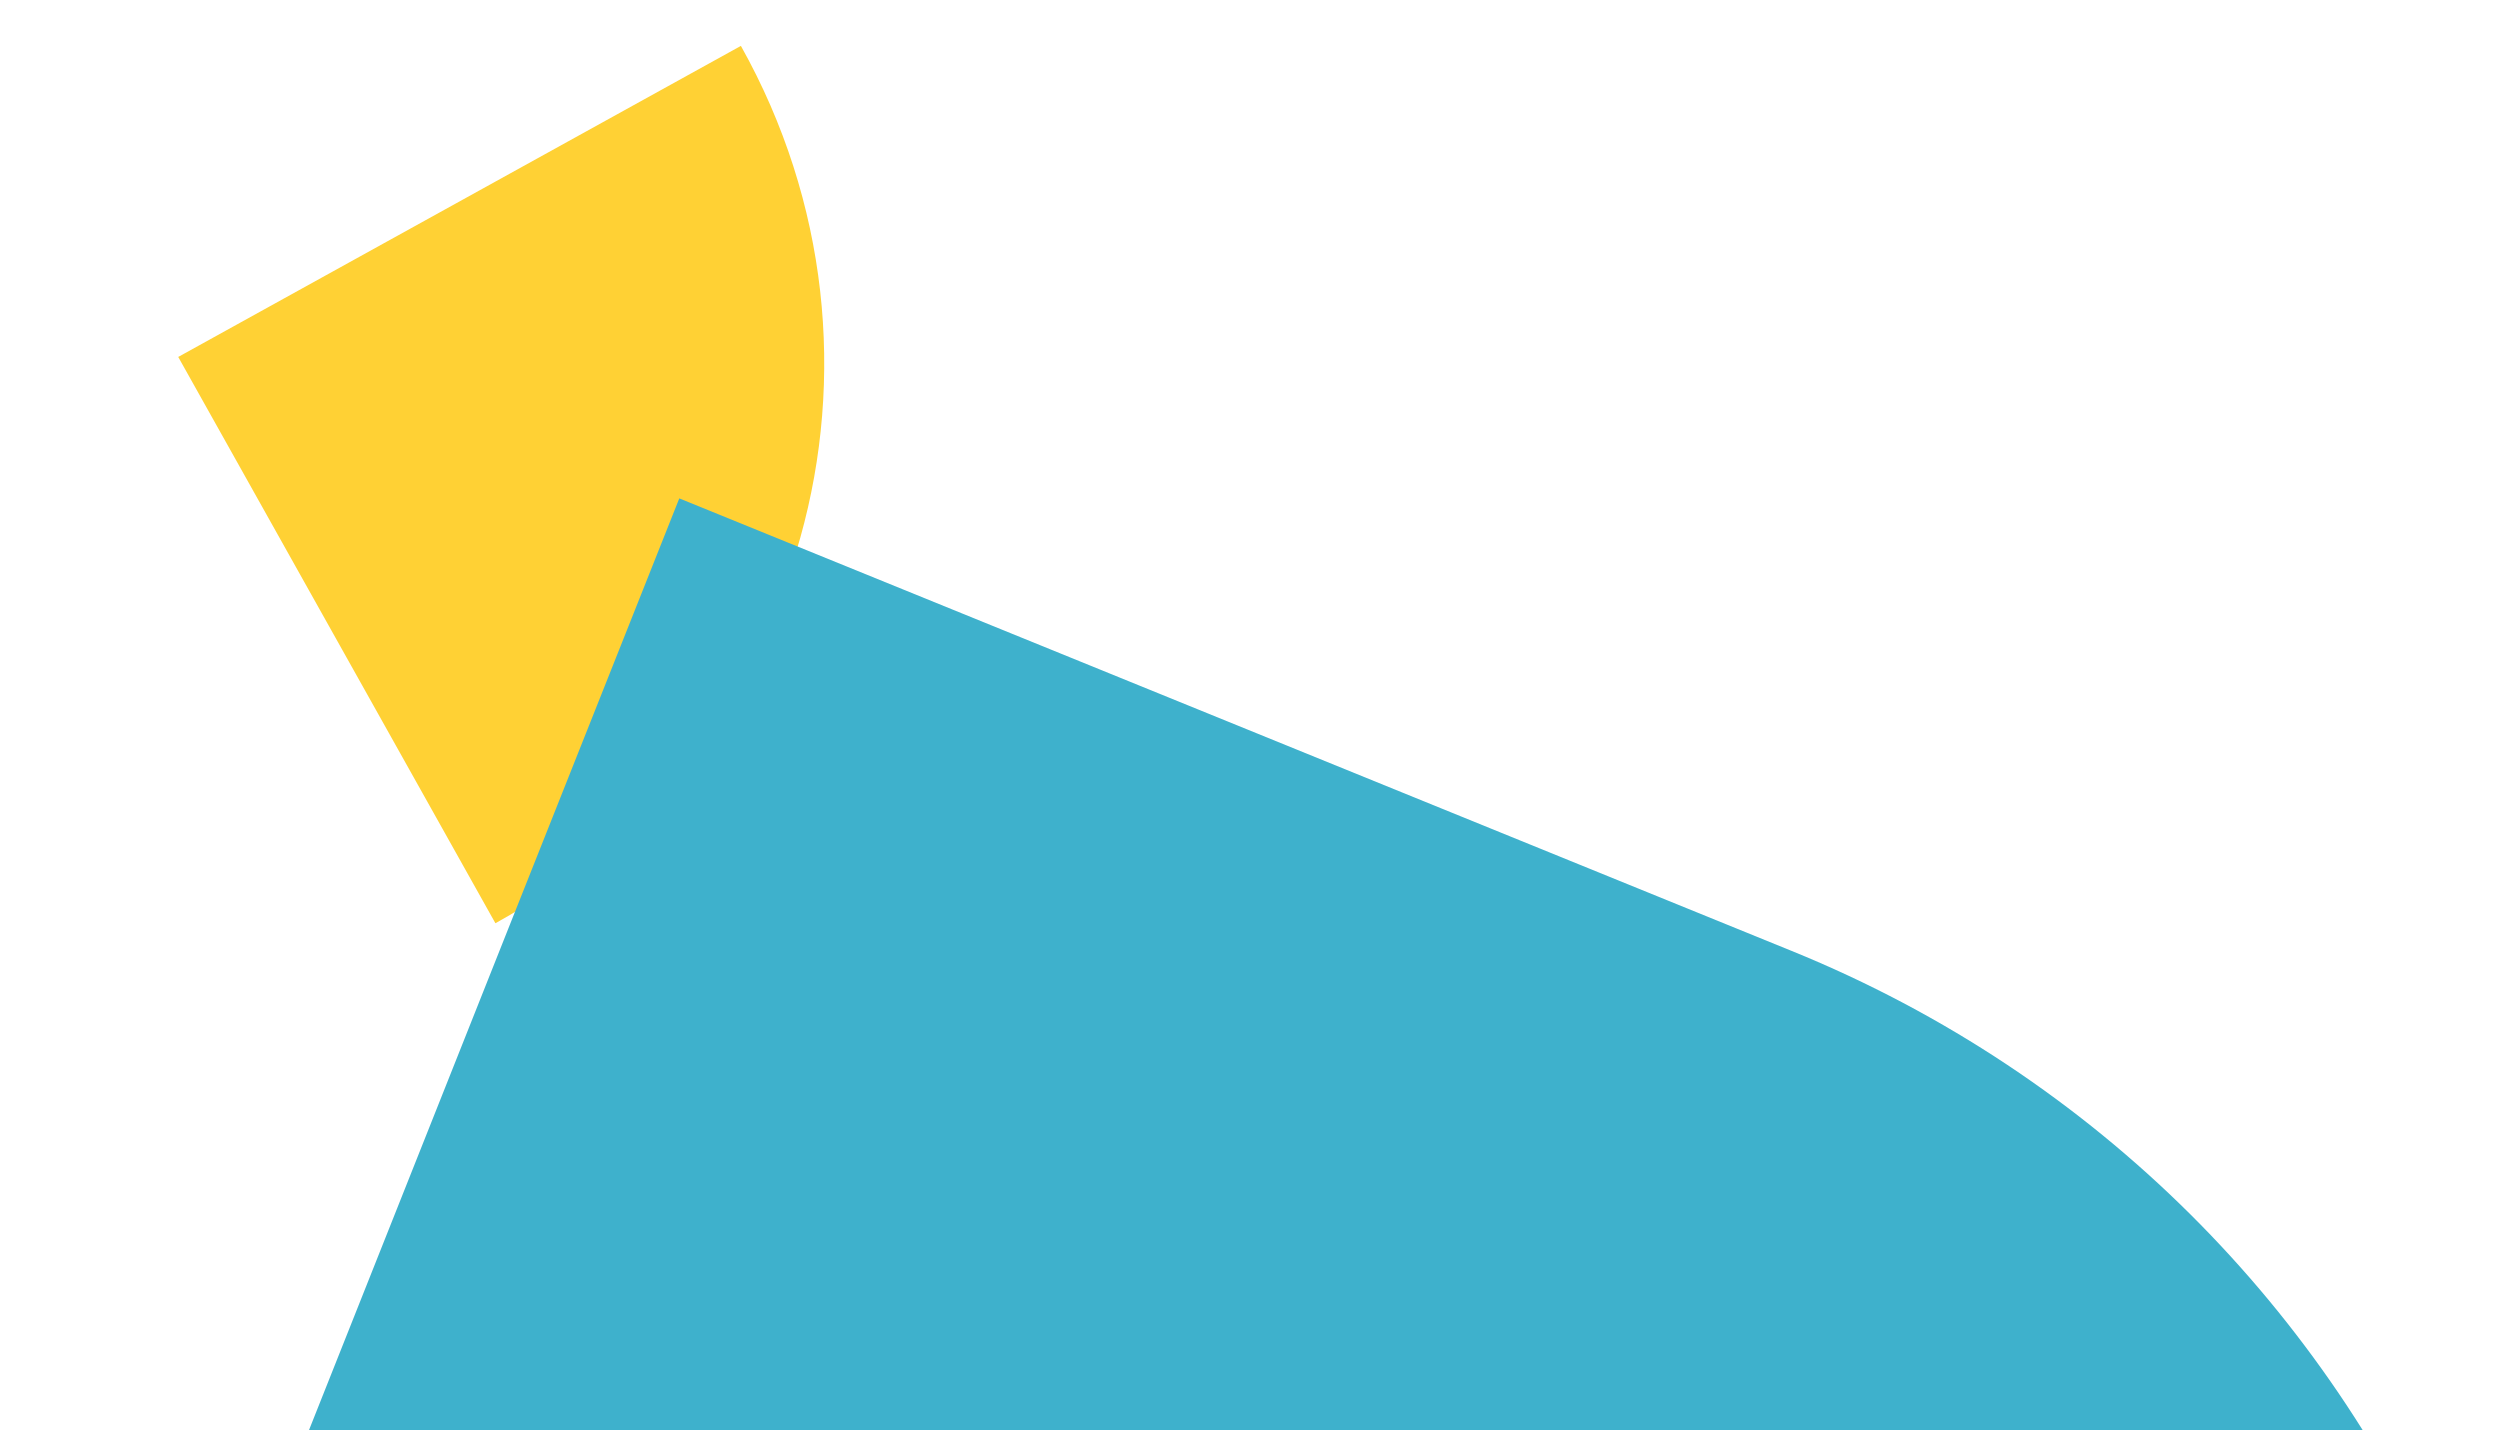
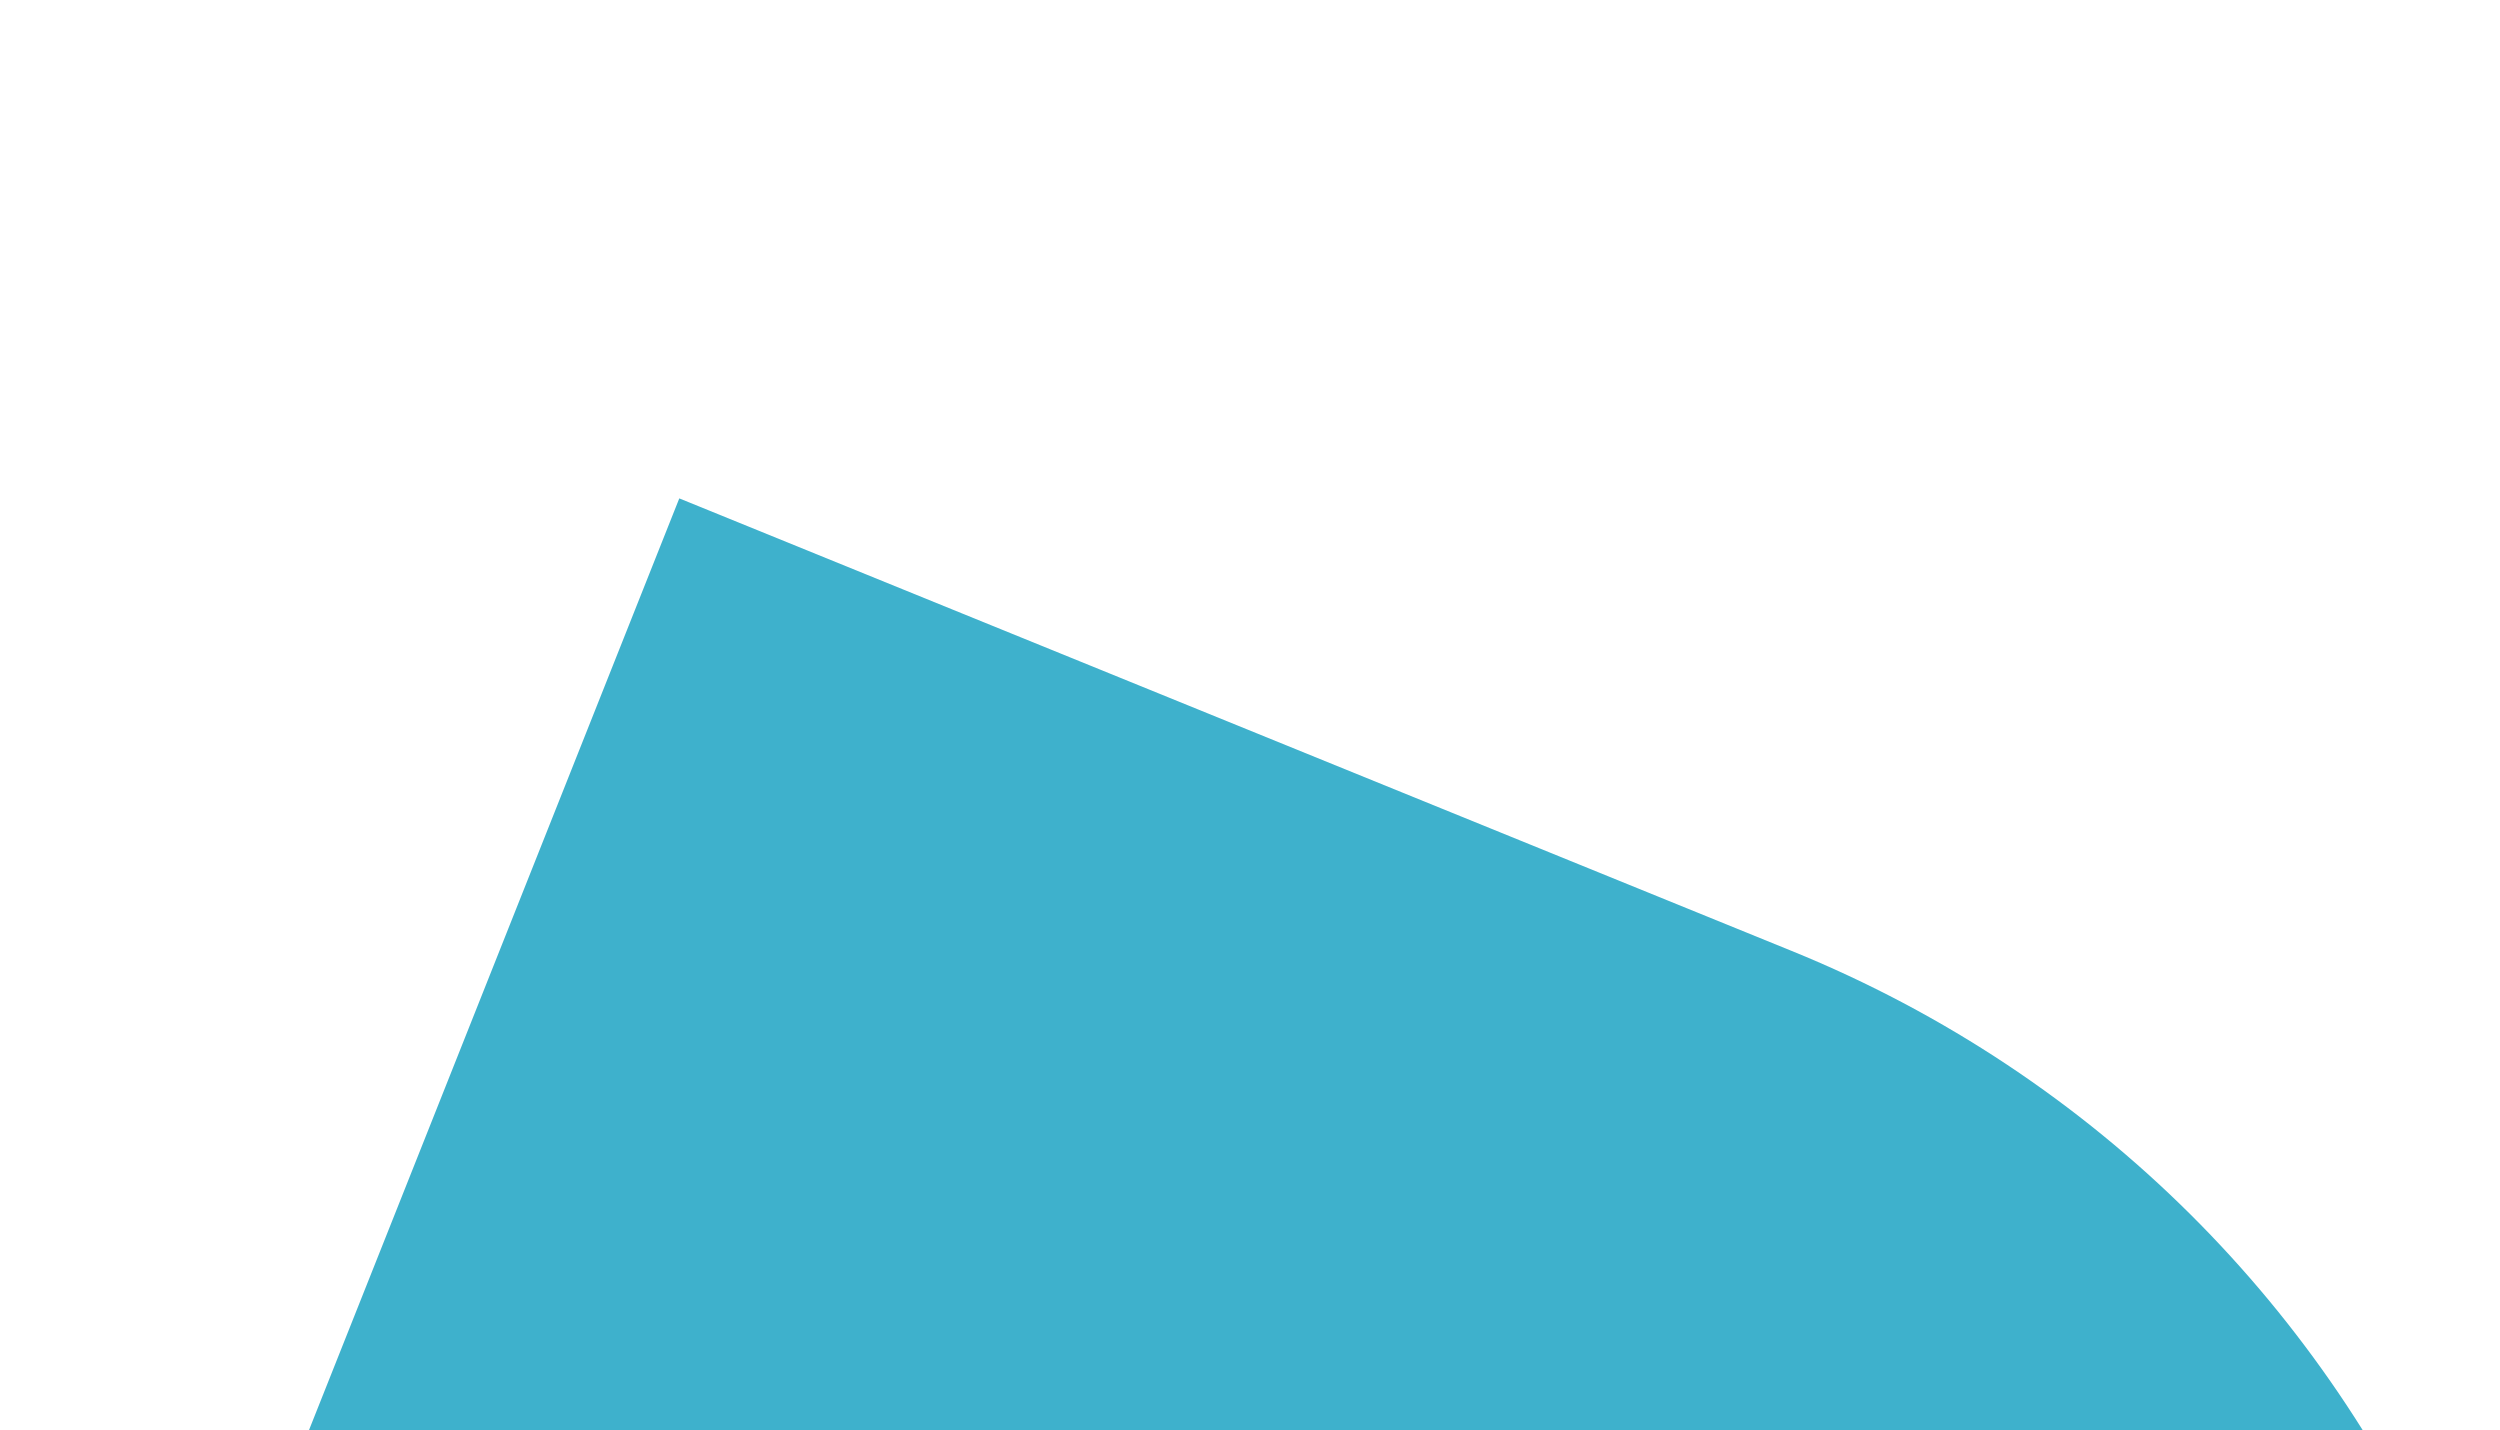
<svg xmlns="http://www.w3.org/2000/svg" width="479" height="274" viewBox="0 0 479 274" fill="none">
  <mask id="mask0_711_1815" style="mask-type:luminance" maskUnits="userSpaceOnUse" x="3" y="-27" width="236" height="237">
    <path d="M121.298 209.143L238.692 97.407L120.704 -26.483L3.31 85.253L121.298 209.143Z" fill="white" />
  </mask>
  <g mask="url(#mask0_711_1815)">
-     <path d="M34.15 68.392L94.922 176.895C154.46 143.987 175.513 68.718 141.955 8.791L34.157 68.385L34.15 68.392Z" fill="#FFD134" />
-   </g>
+     </g>
  <g style="mix-blend-mode:multiply">
    <path d="M343.302 182.205L130.151 95.492L45.806 307.719L258.956 394.432L472.114 481.153C518.694 363.941 461.024 230.093 343.302 182.205Z" fill="#3EB1CC" />
  </g>
</svg>